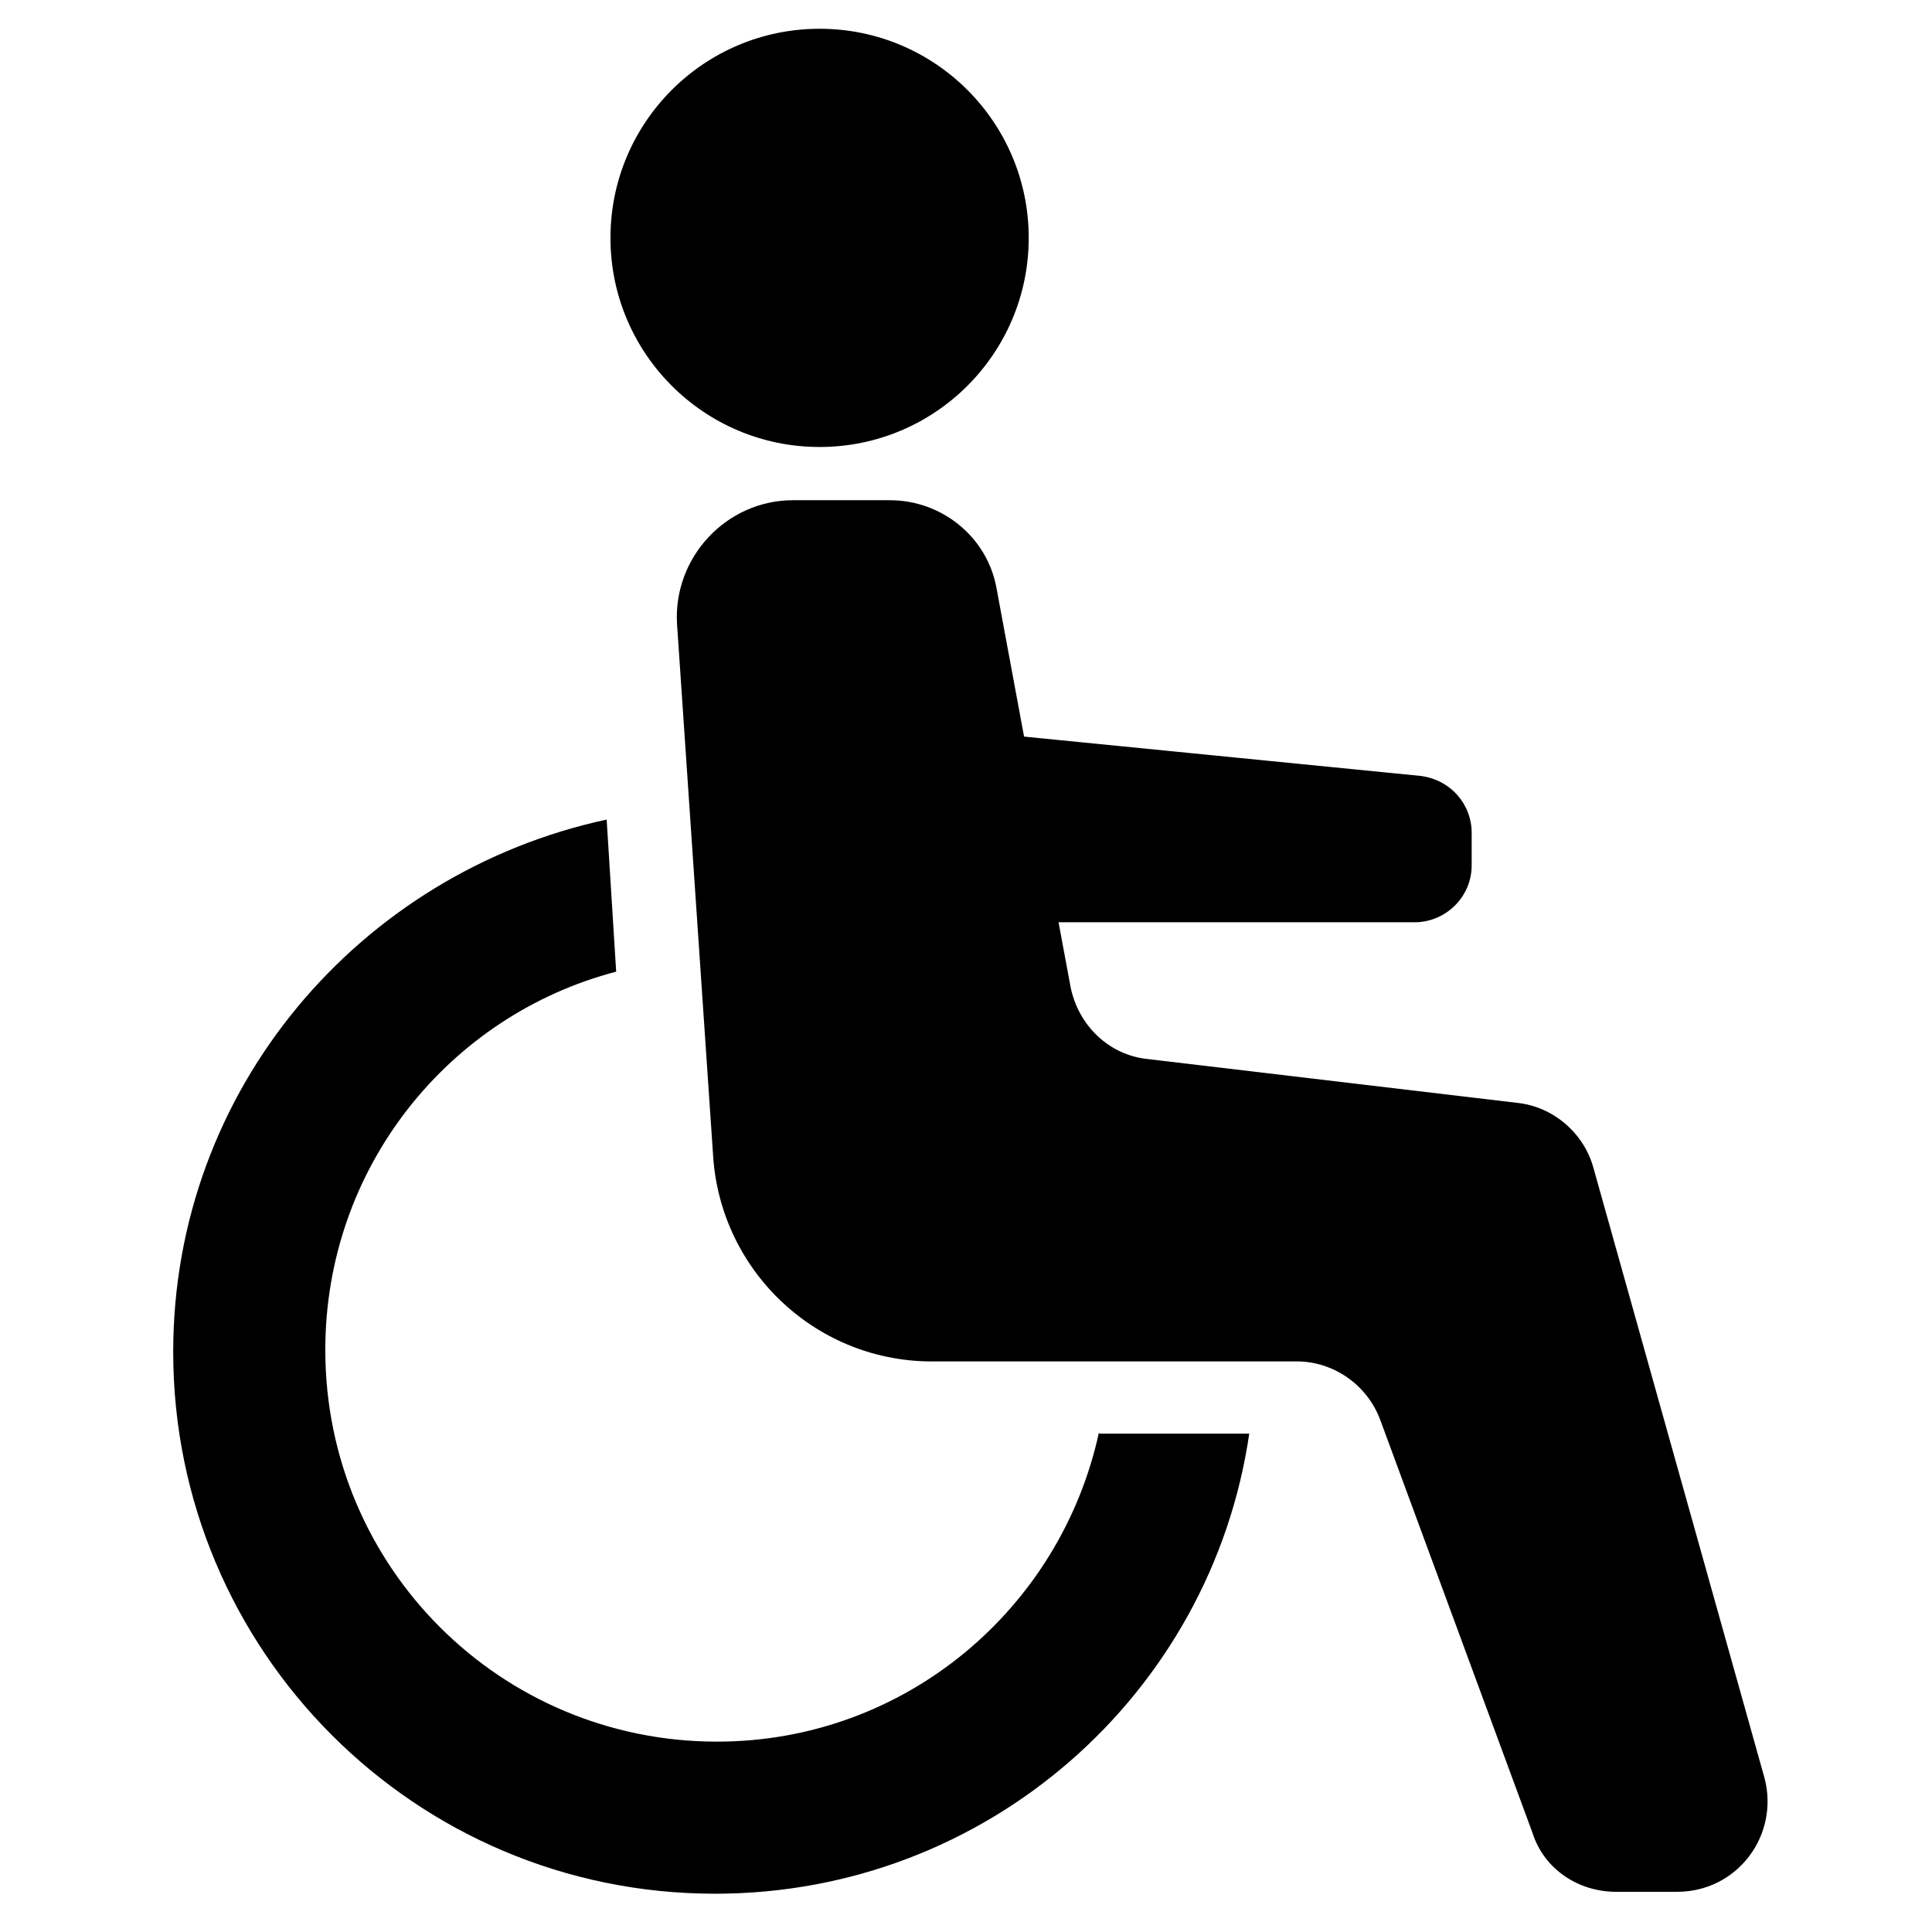
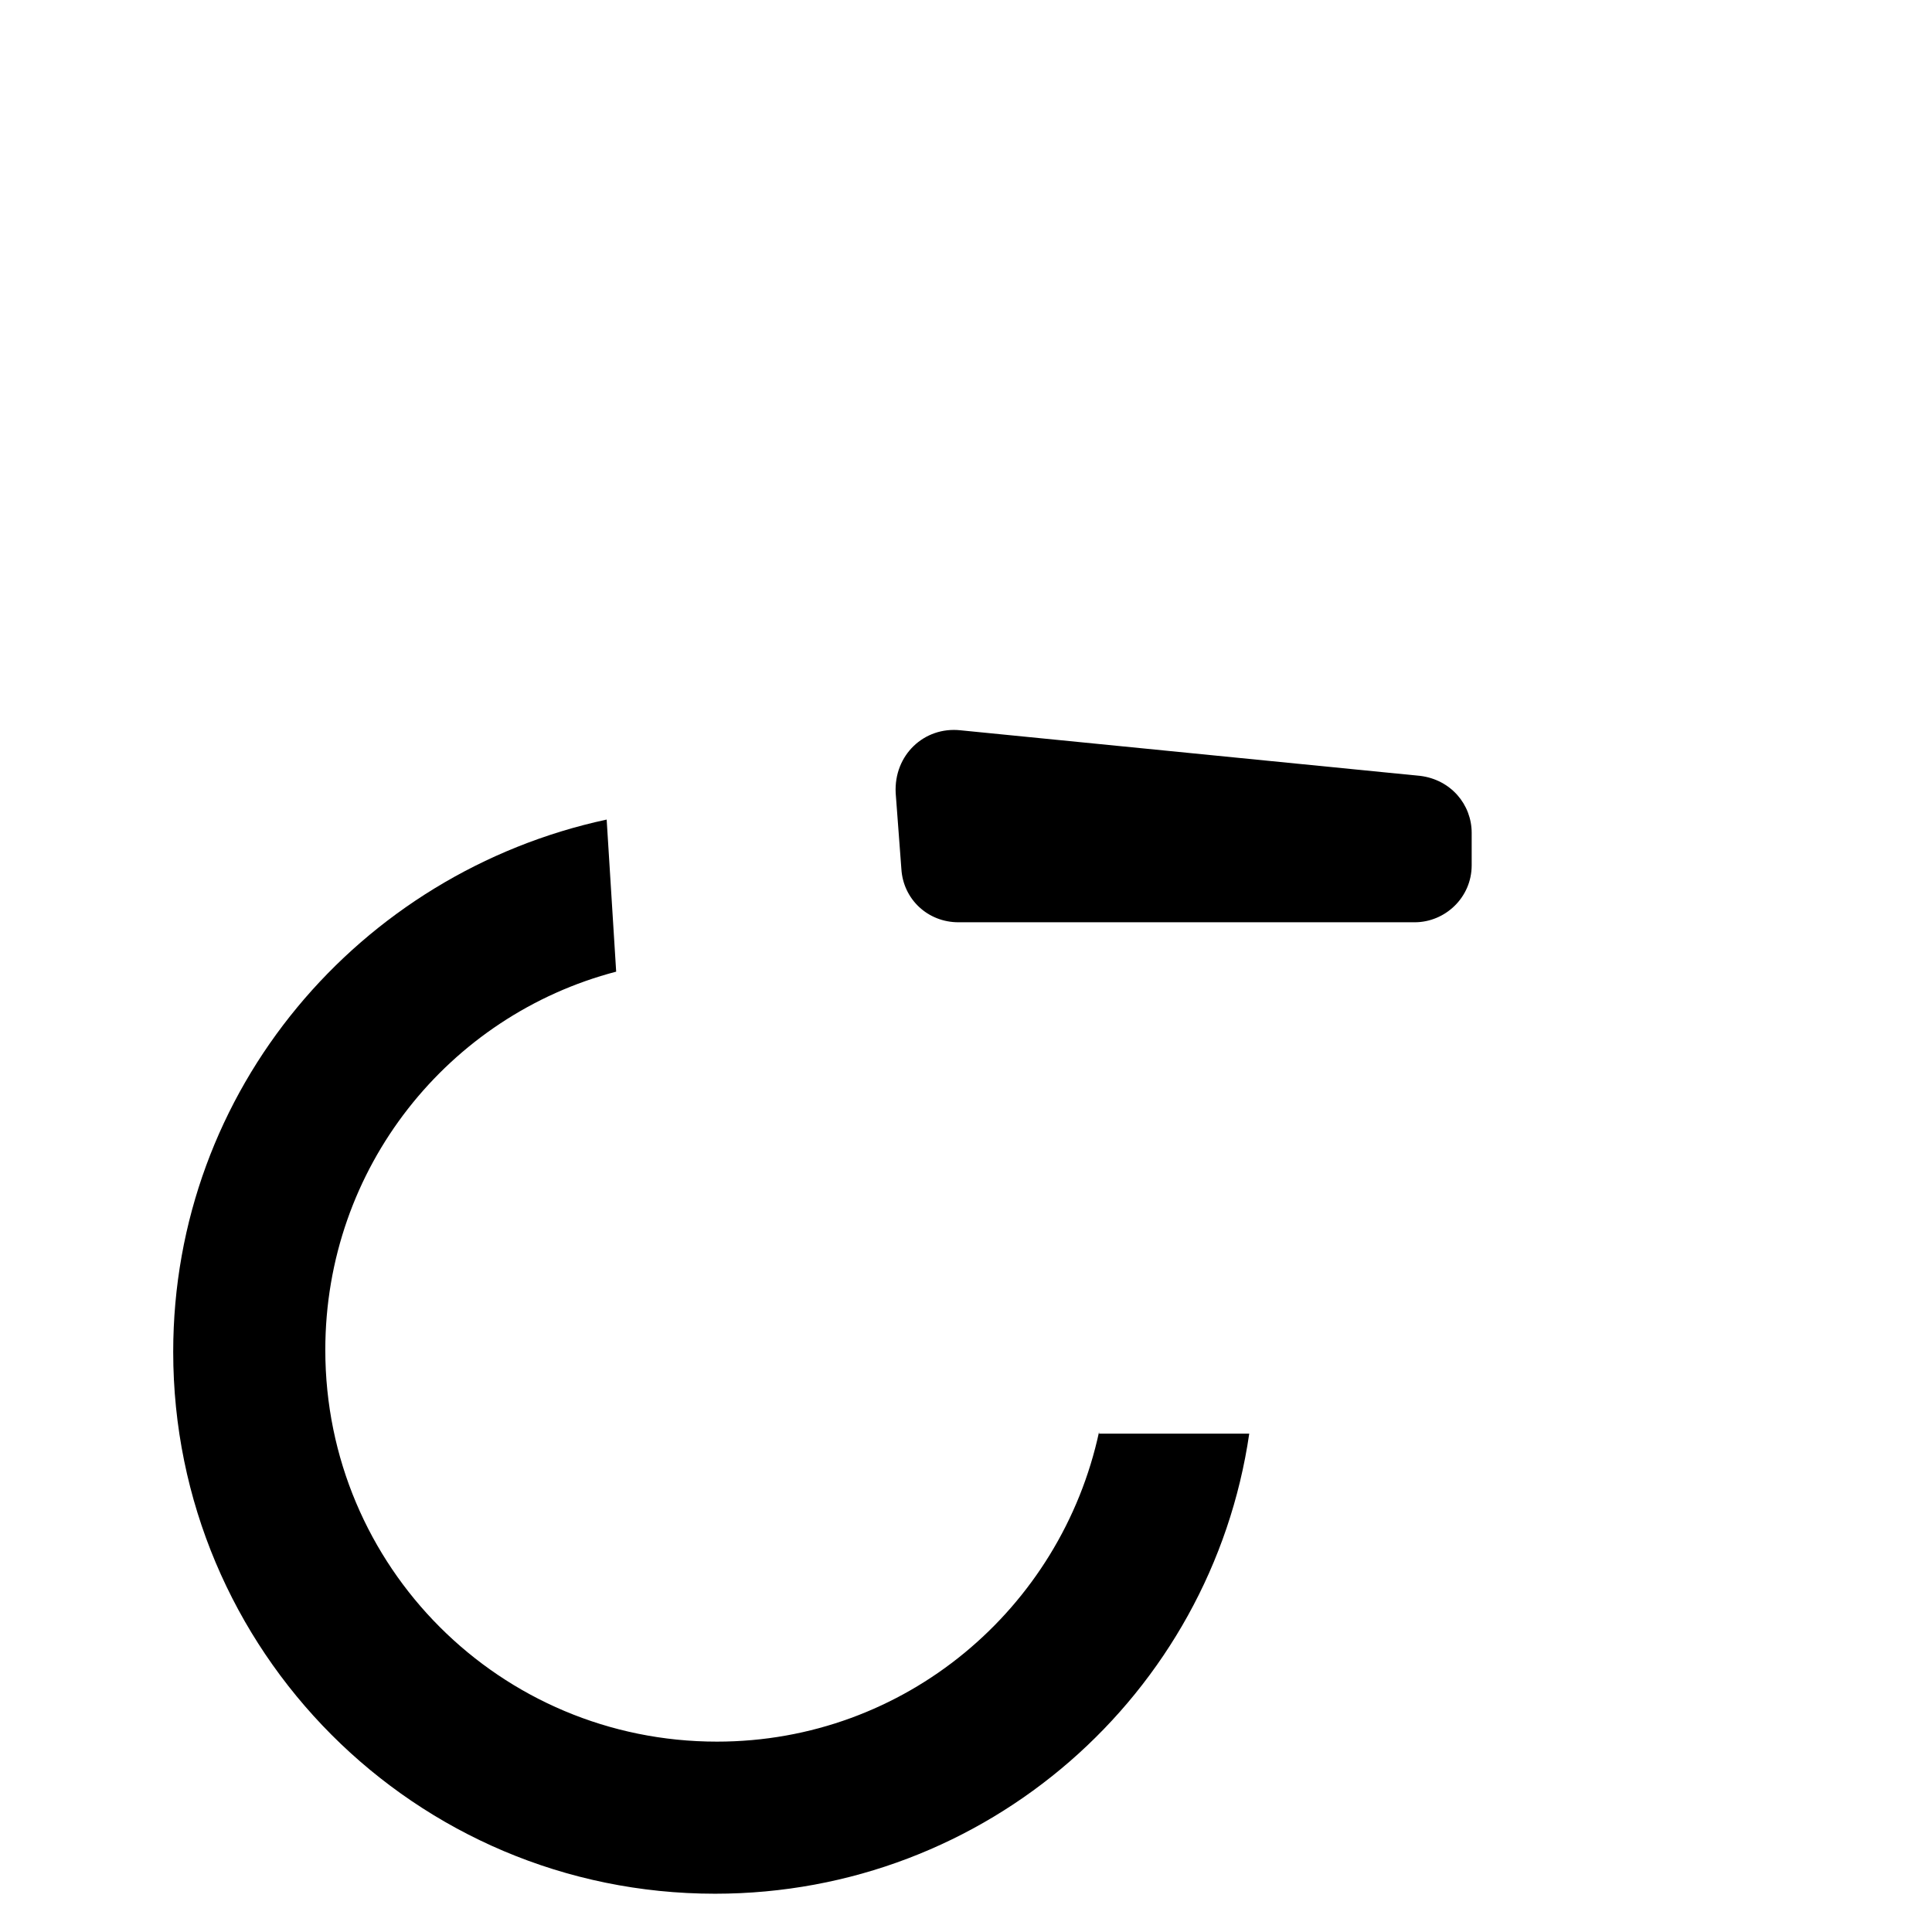
<svg xmlns="http://www.w3.org/2000/svg" fill="#000000" width="800px" height="800px" version="1.1" viewBox="144 144 512 512">
  <g>
    <path d="m435.27 523.43c-10.078 46.855-51.387 82.121-101.27 82.121-57.434 0-103.79-46.352-103.79-103.79 0-48.367 32.746-88.672 77.082-100.26l-2.519-40.305c-65.496 14.105-114.87 71.539-114.87 141.07 0 79.098 63.984 143.59 143.59 143.59 72.043 0 131.5-52.898 141.57-121.92h-39.801z" />
-     <path d="m416.62 207.04c0 30.609-24.812 55.418-55.418 55.418-30.609 0-55.422-24.809-55.422-55.418 0-30.605 24.812-55.418 55.422-55.418 30.605 0 55.418 24.812 55.418 55.418" />
-     <path d="m332.99 450.38-9.574-141.07c-1.008-17.633 13.098-32.746 30.73-32.746h25.699c13.602 0 25.695 9.574 28.215 23.176l19.648 105.8c2.016 10.078 10.078 18.137 20.656 19.145l97.734 11.586c9.574 1.008 17.633 8.062 20.152 17.129l45.344 161.72c4.031 15.113-7.055 30.23-23.176 30.23h-16.121c-10.078 0-19.145-6.047-22.168-15.617l-40.305-109.33c-3.527-9.574-12.594-15.617-22.168-15.617h-95.723c-31.234 0.5-56.93-23.68-58.945-54.414z" />
    <path d="m398.49 337.53 121.92 12.09c8.062 1.008 13.602 7.559 13.602 15.113v8.566c0 8.566-7.055 15.113-15.113 15.113h-120.91c-8.062 0-14.609-6.047-15.113-14.105l-1.512-20.152c-0.504-10.078 7.555-17.633 17.129-16.625z" />
  </g>
</svg>